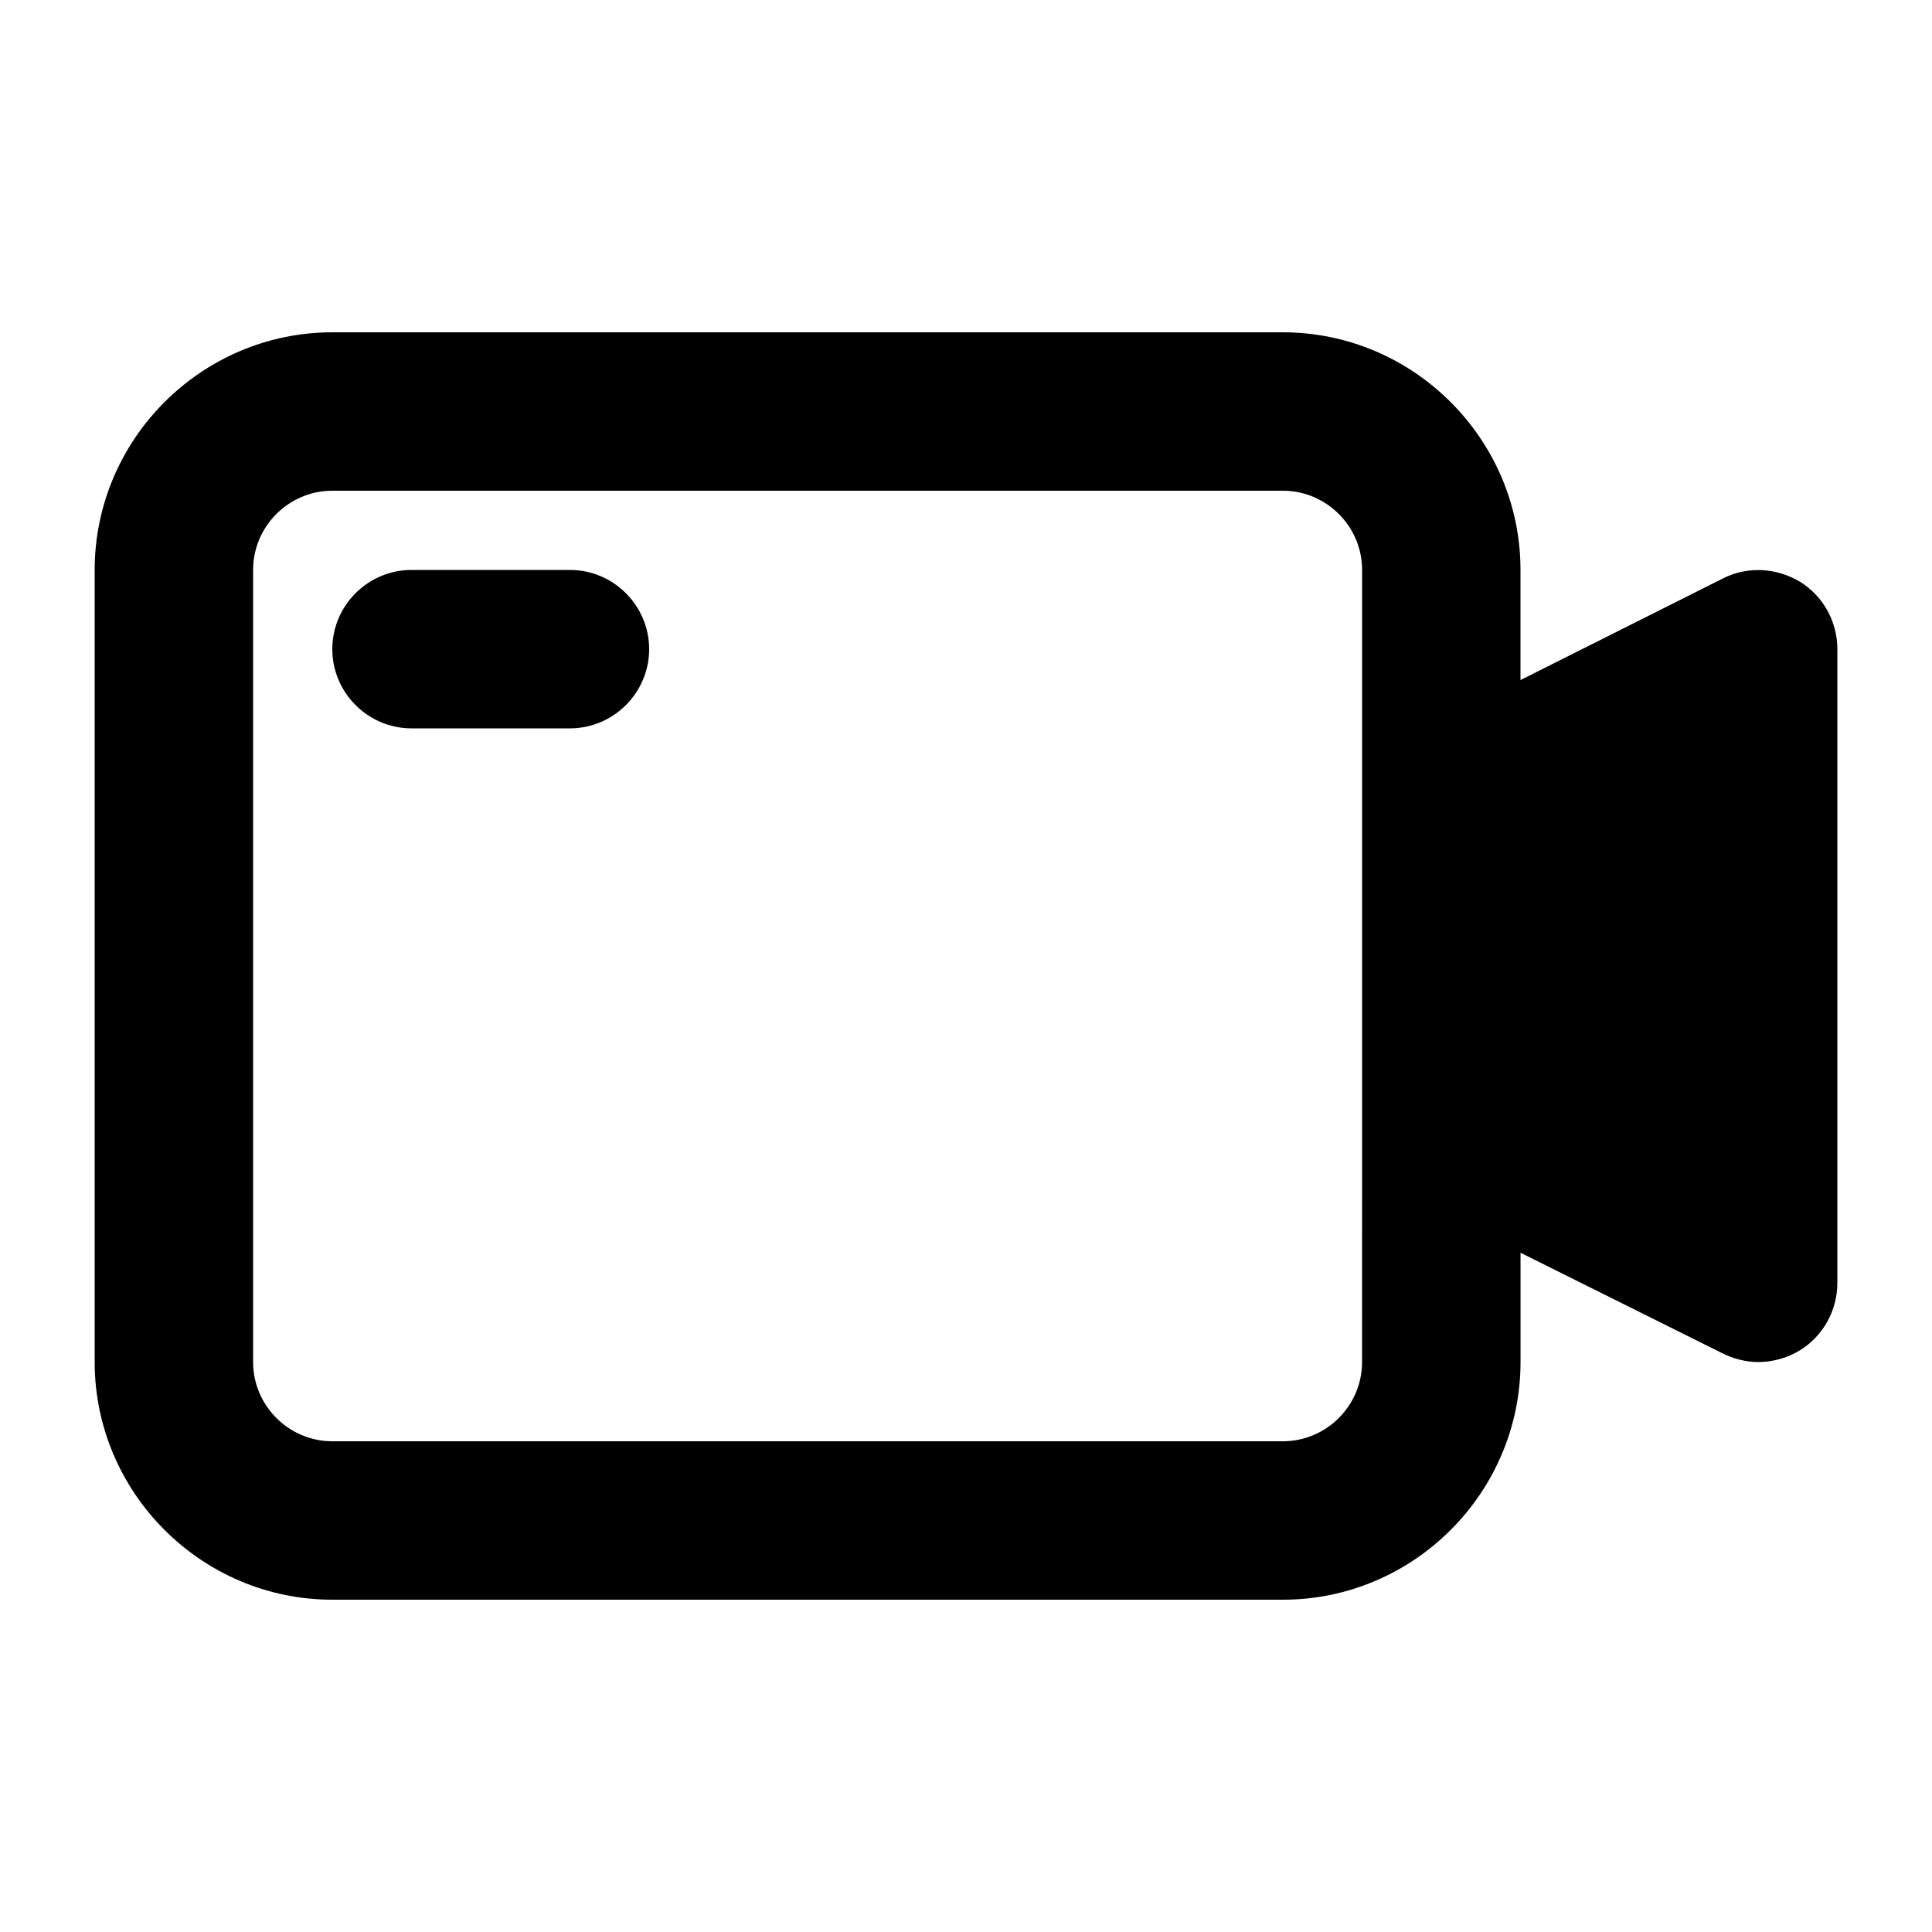
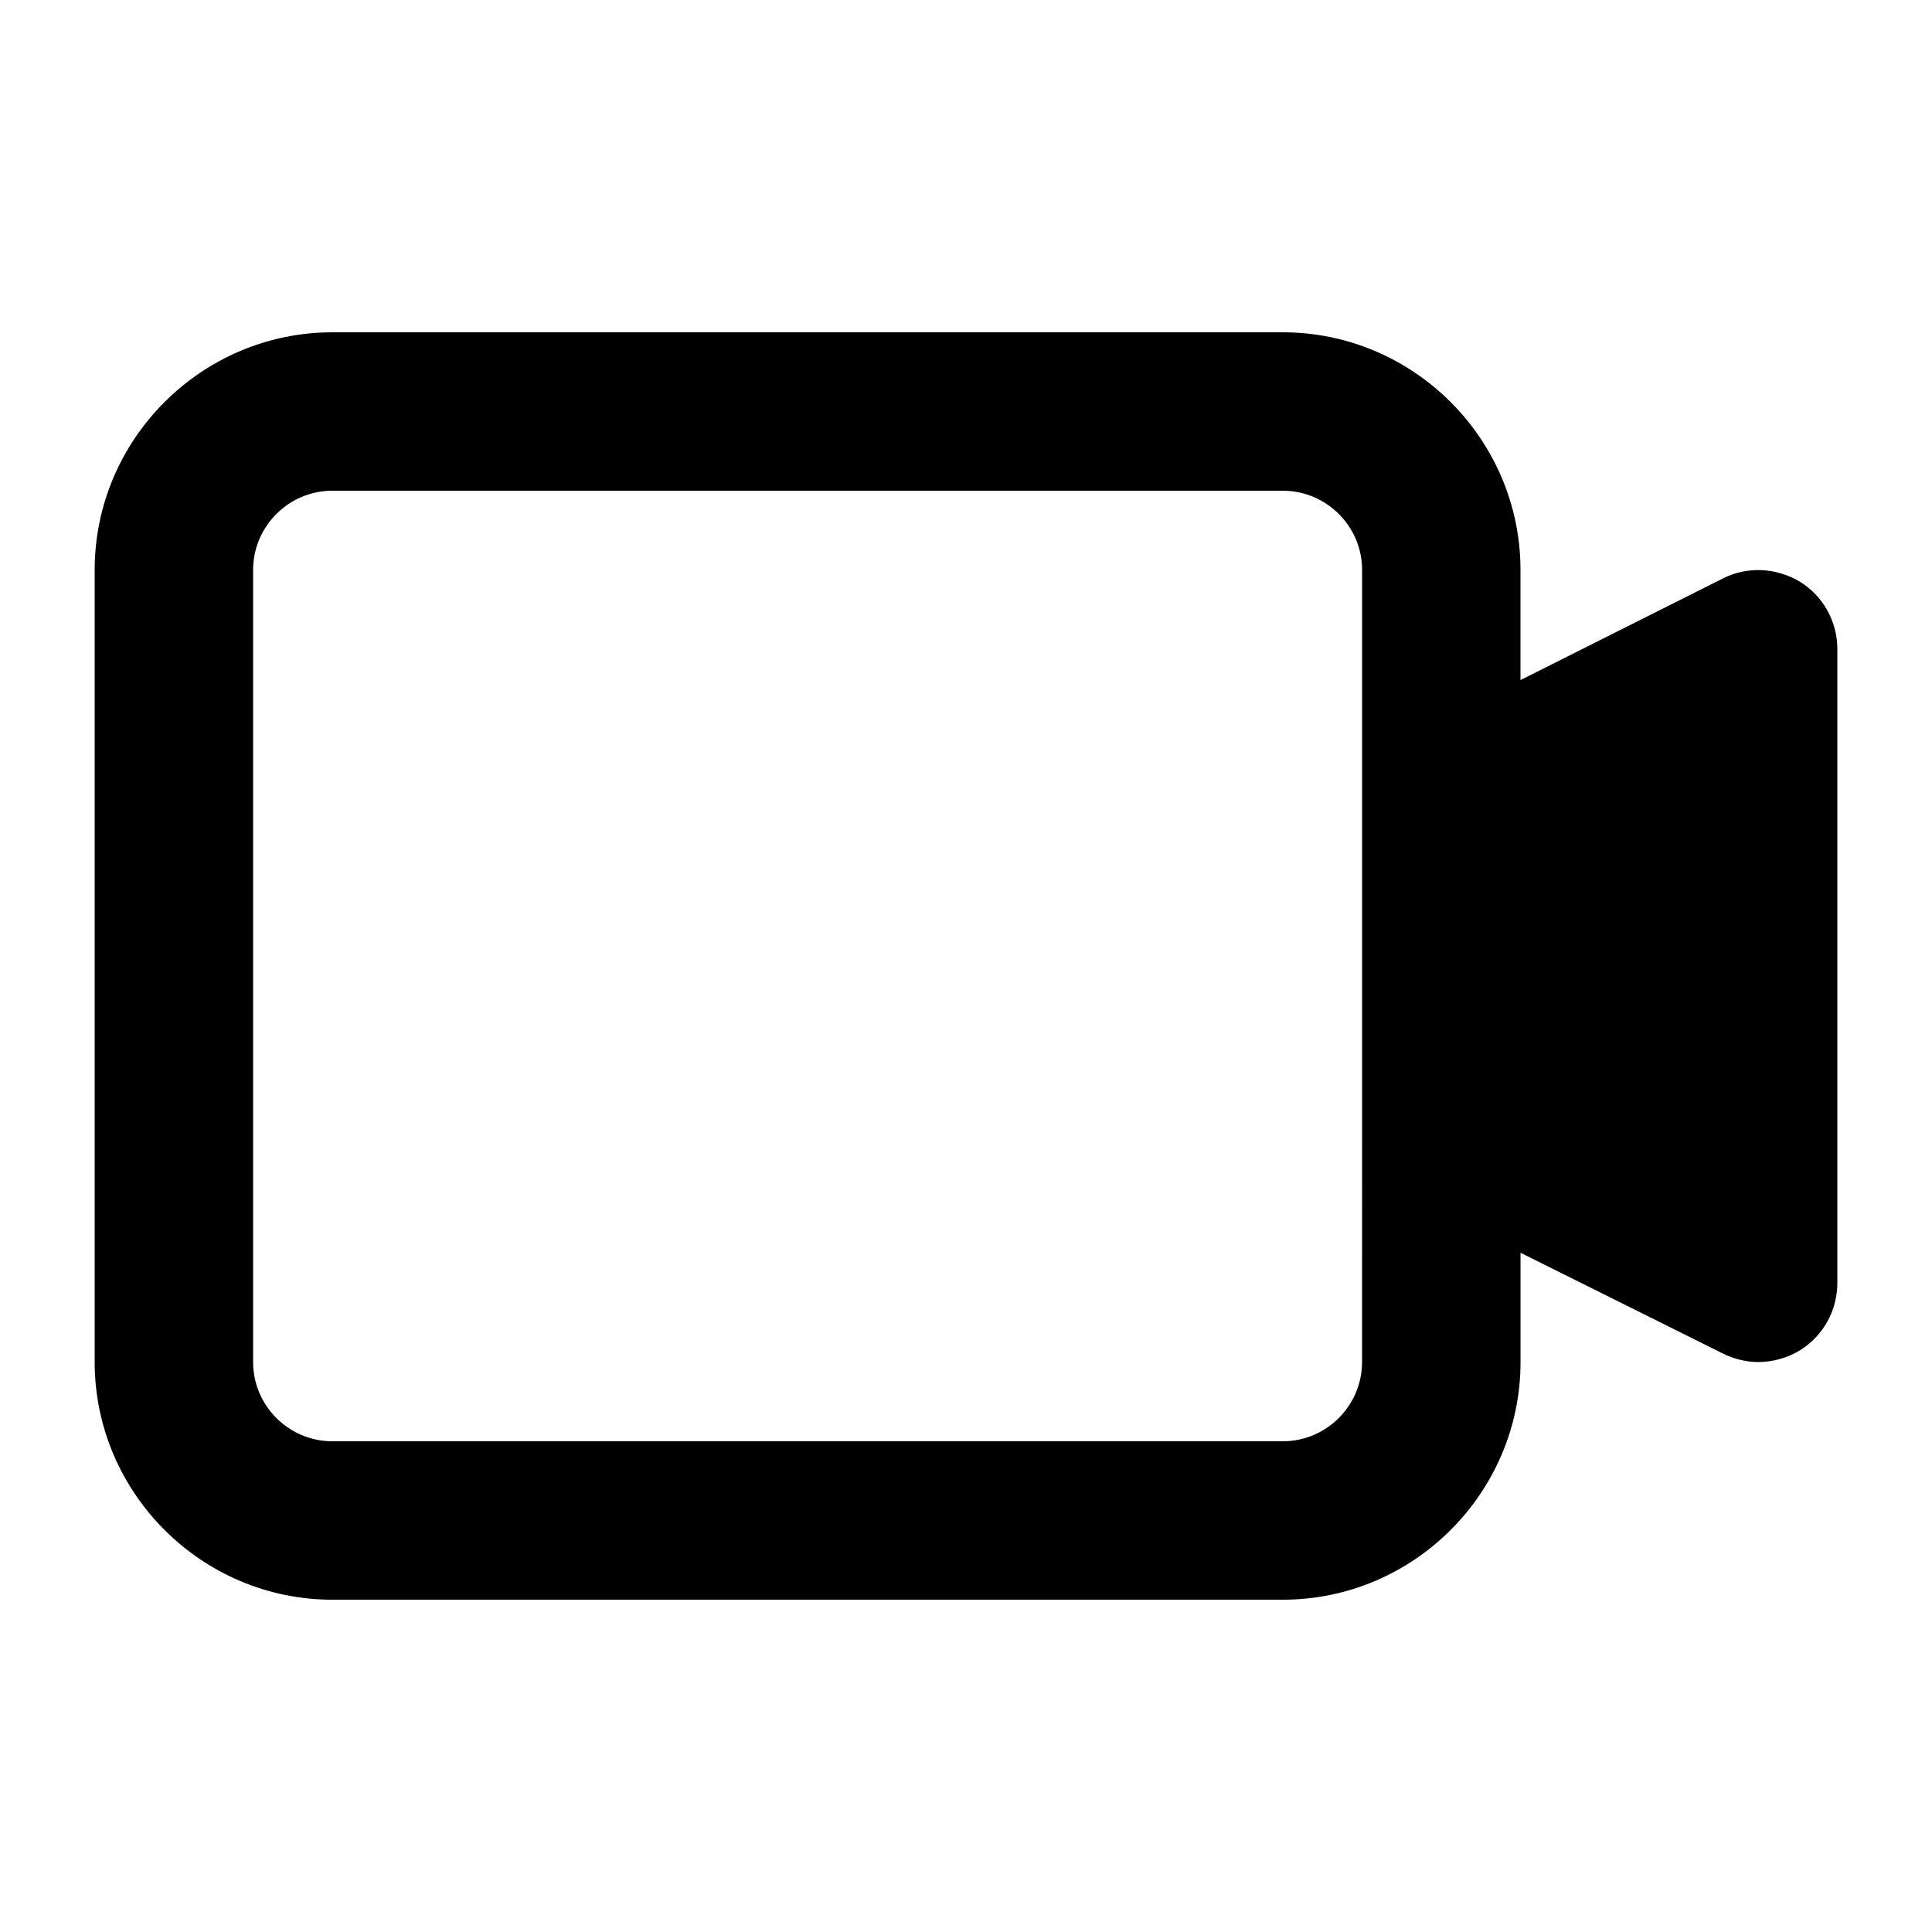
<svg xmlns="http://www.w3.org/2000/svg" fill="#000000" width="800px" height="800px" version="1.1" viewBox="144 144 512 512">
  <g>
    <path d="m621.05 298.19c-6.297-3.777-14.066-4.199-20.57-0.84l-53.535 26.871v-29.18c0-34.637-28.34-62.977-62.977-62.977h-251.9c-34.637 0-62.977 28.34-62.977 62.977v209.92c0 34.637 28.34 62.977 62.977 62.977h251.91c34.637 0 62.977-28.34 62.977-62.977v-28.969l53.531 26.66c2.934 1.469 6.293 2.305 9.441 2.305 3.777 0 7.766-1.051 11.125-3.148 6.09-3.777 9.867-10.496 9.867-17.844v-167.93c0-7.348-3.777-14.066-9.863-17.844zm-116.09 206.77c0 11.547-9.445 20.992-20.992 20.992h-251.9c-11.547 0-20.992-9.445-20.992-20.992v-209.92c0-11.547 9.445-20.992 20.992-20.992h251.91c11.547 0 20.992 9.445 20.992 20.992v146.95z" />
-     <path d="m295.04 295.04h-41.984c-11.547 0-20.992 9.445-20.992 20.992s9.445 20.992 20.992 20.992h41.984c11.547 0 20.992-9.445 20.992-20.992s-9.449-20.992-20.992-20.992z" />
  </g>
</svg>